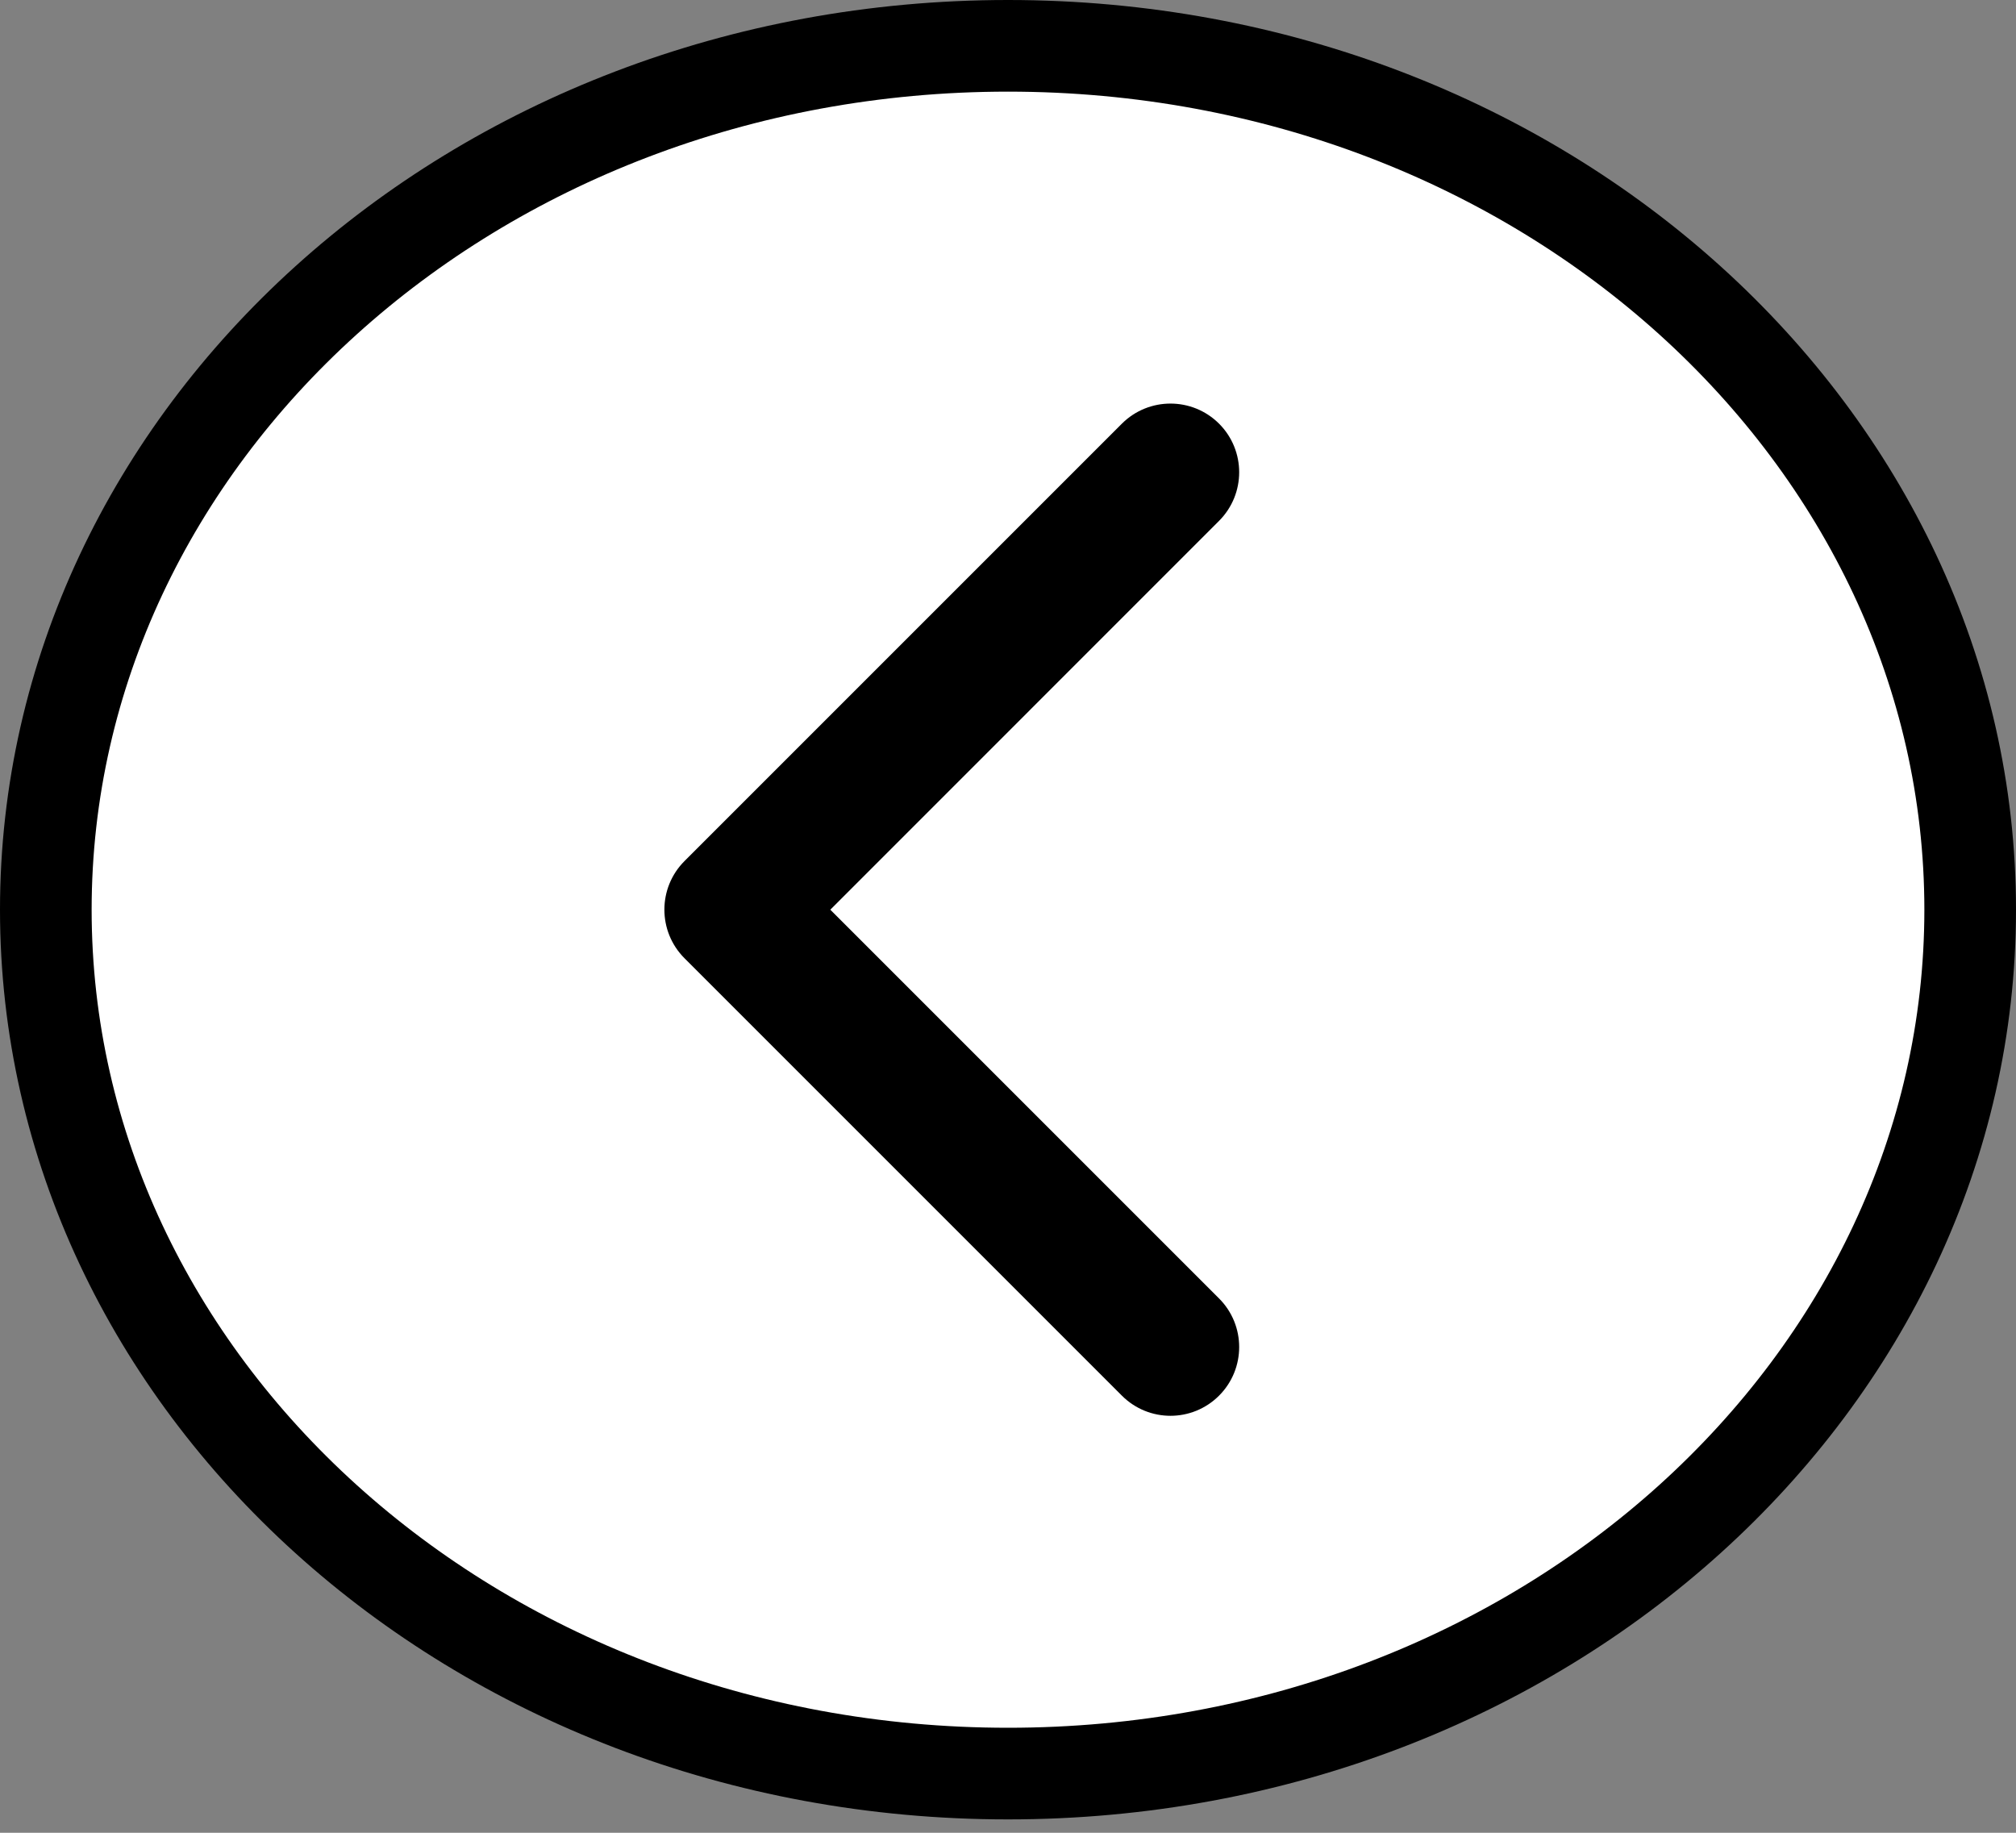
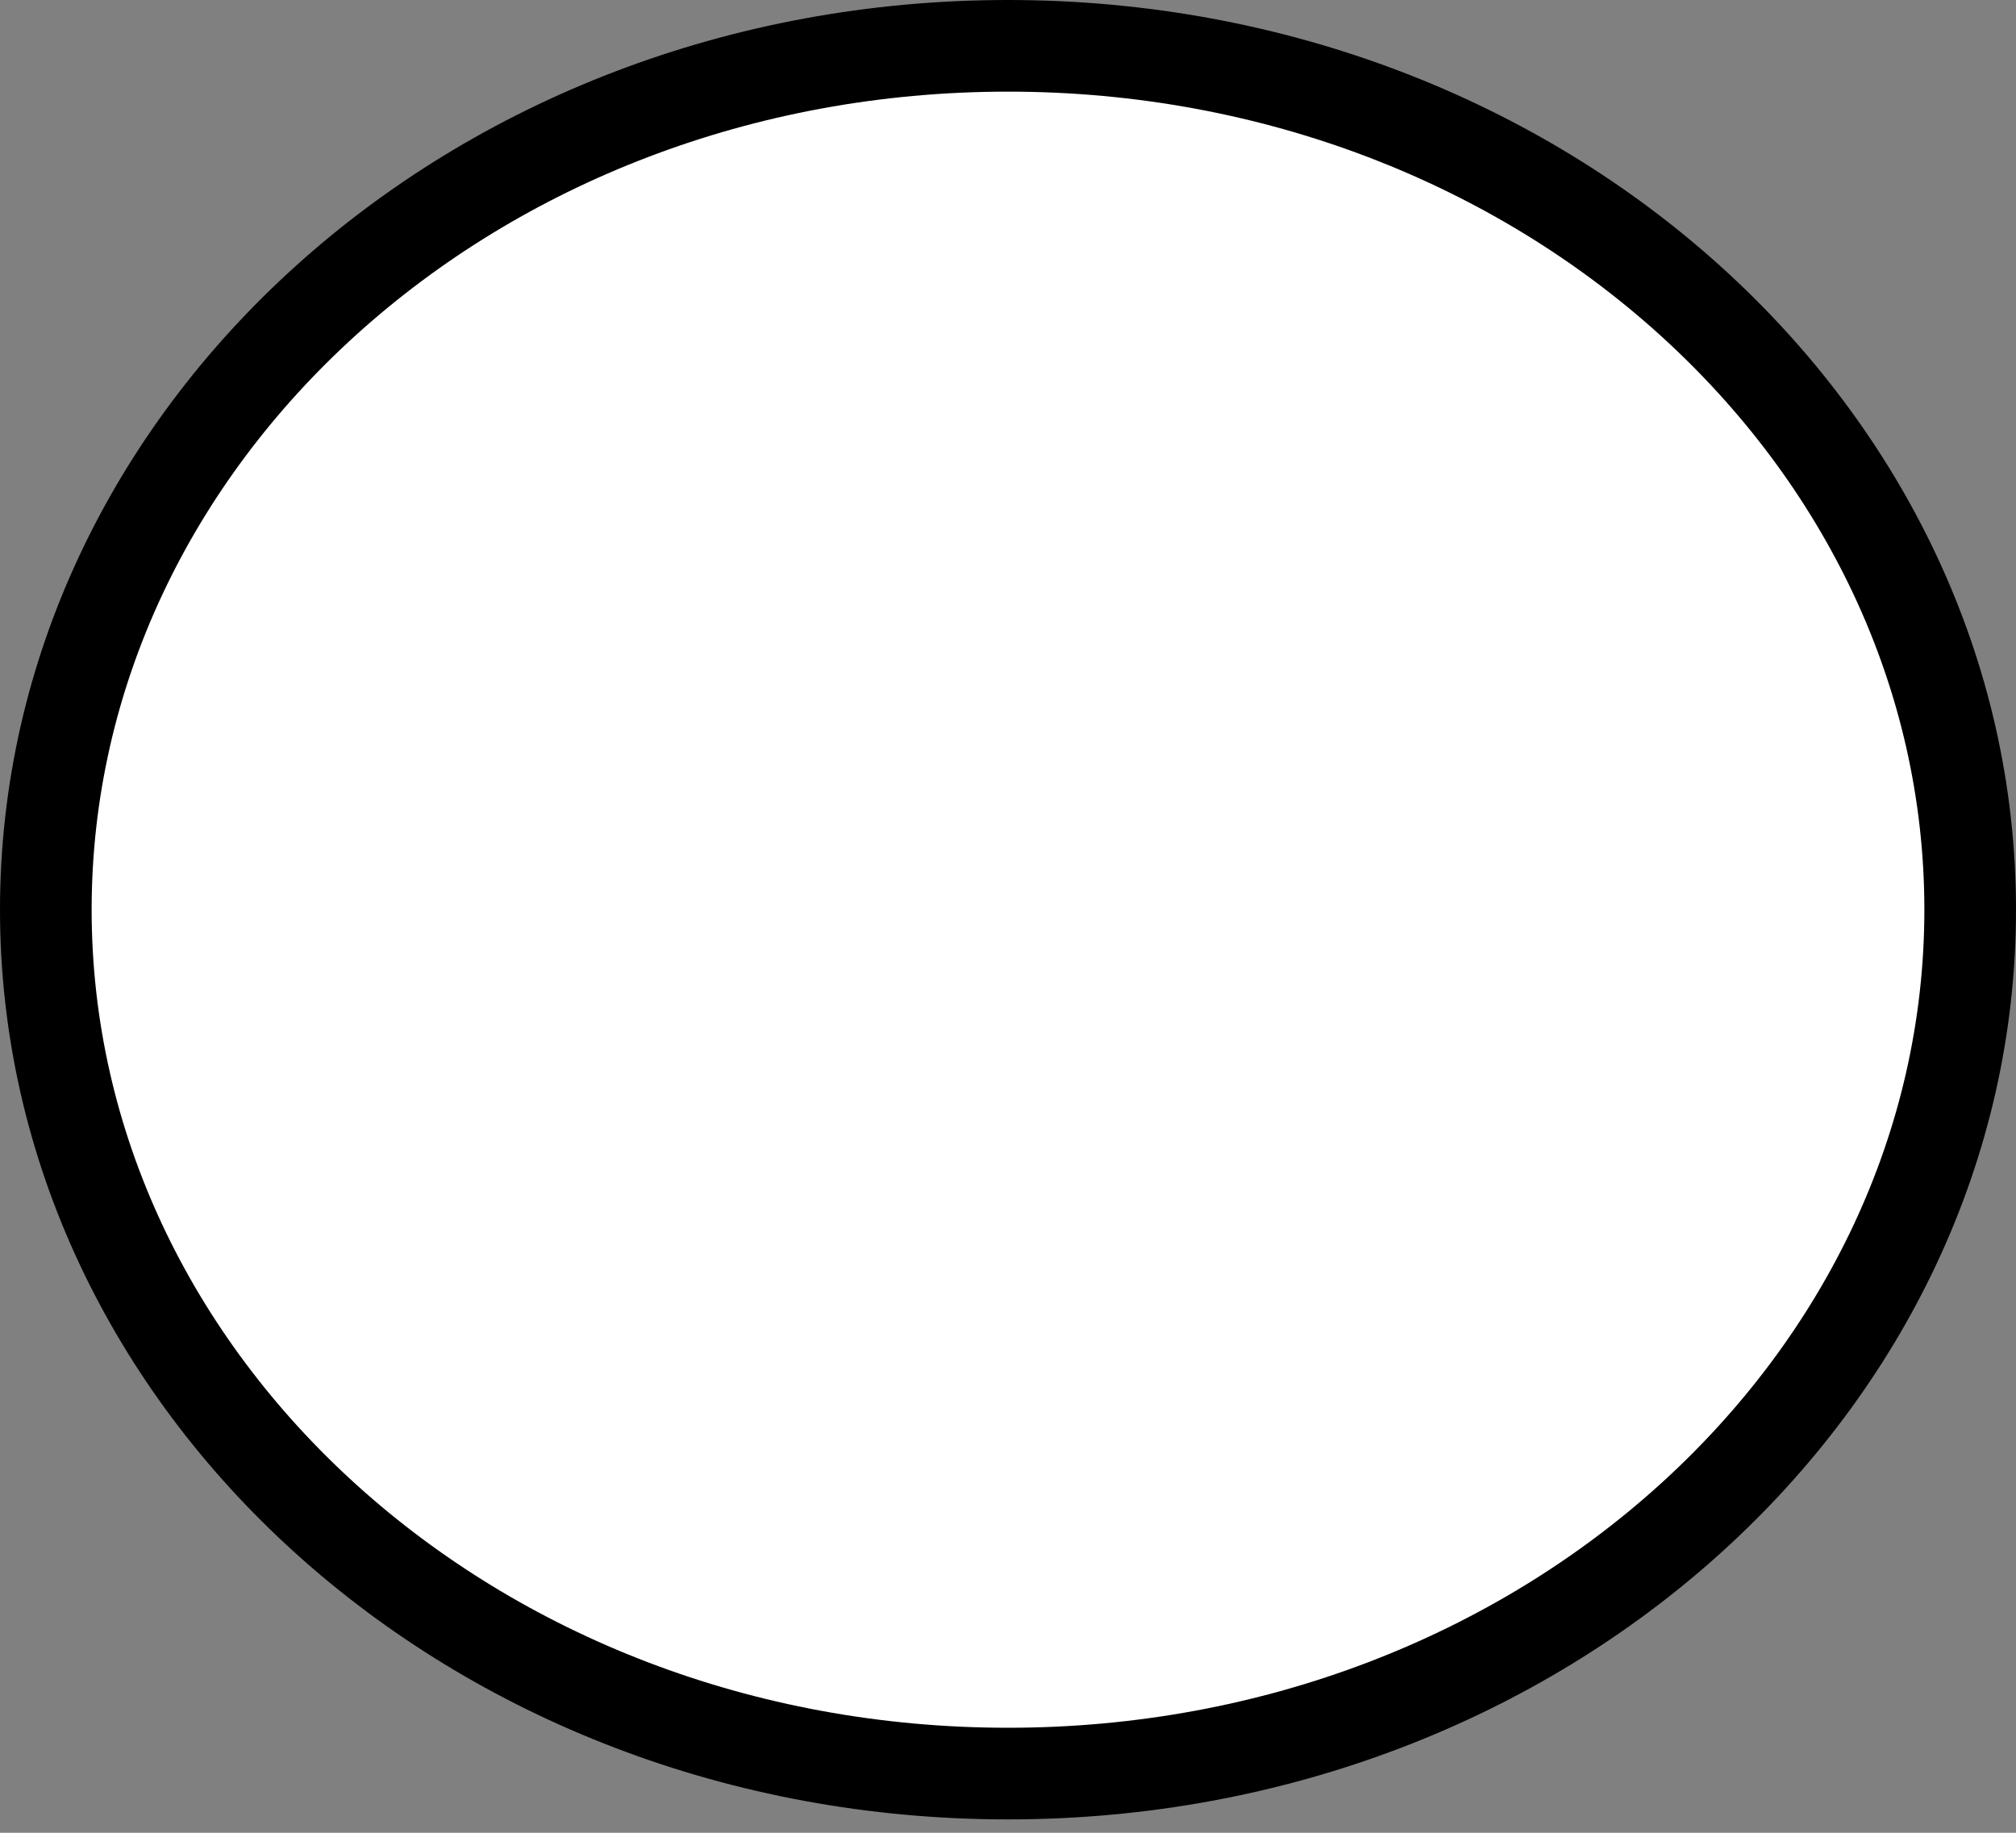
<svg xmlns="http://www.w3.org/2000/svg" width="22" height="20" viewBox="0 0 22 20" fill="none">
  <rect x="0" y="0" width="22" height="20" fill="#808080" stroke="none" />
  <path d="M21.5 9.927C21.5 15.086 16.849 19.354 11 19.354C5.151 19.354 0.5 15.086 0.5 9.927C0.5 4.768 5.151 0.5 11 0.5C16.849 0.5 21.5 4.768 21.5 9.927Z" fill="white" stroke="black" />
-   <path d="M7.47 9.396C7.177 9.689 7.177 10.164 7.47 10.457L12.243 15.23C12.536 15.523 13.01 15.523 13.303 15.23C13.596 14.937 13.596 14.462 13.303 14.169L9.061 9.927L13.303 5.684C13.596 5.391 13.596 4.916 13.303 4.623C13.01 4.331 12.536 4.331 12.243 4.623L7.47 9.396ZM9 9.177L8 9.177L8 10.677L9 10.677L9 9.177Z" fill="black" />
</svg>